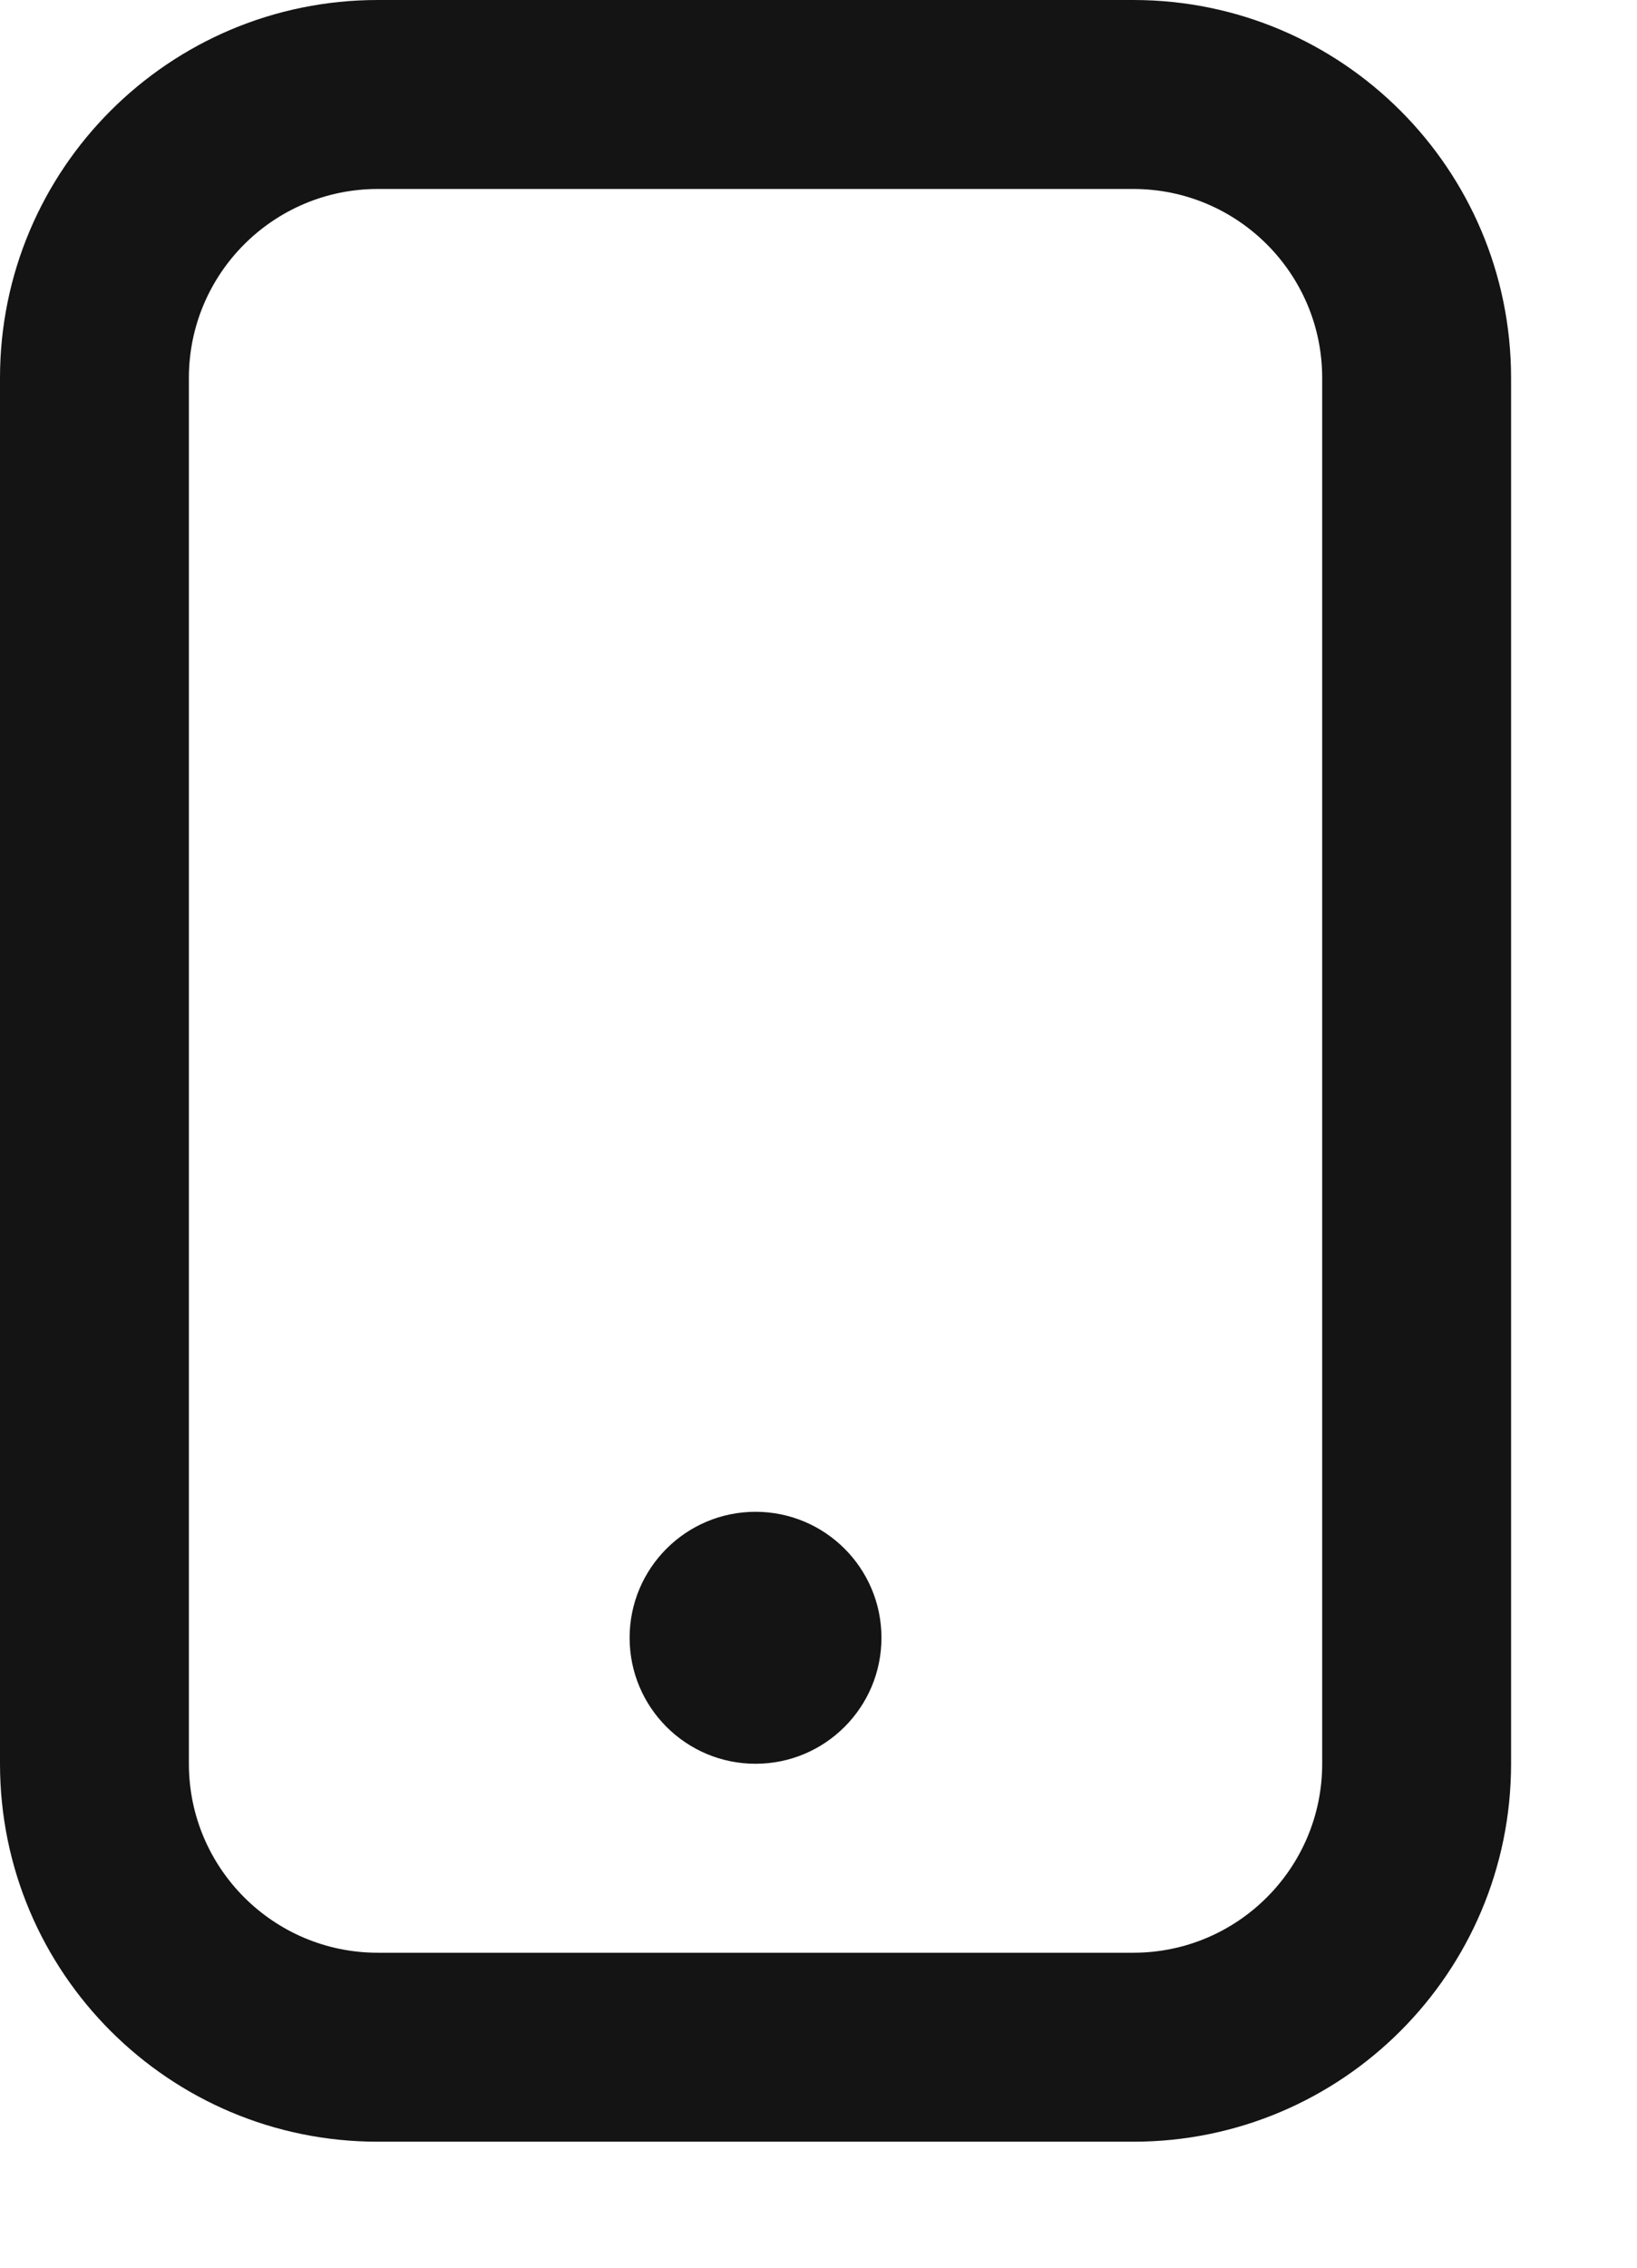
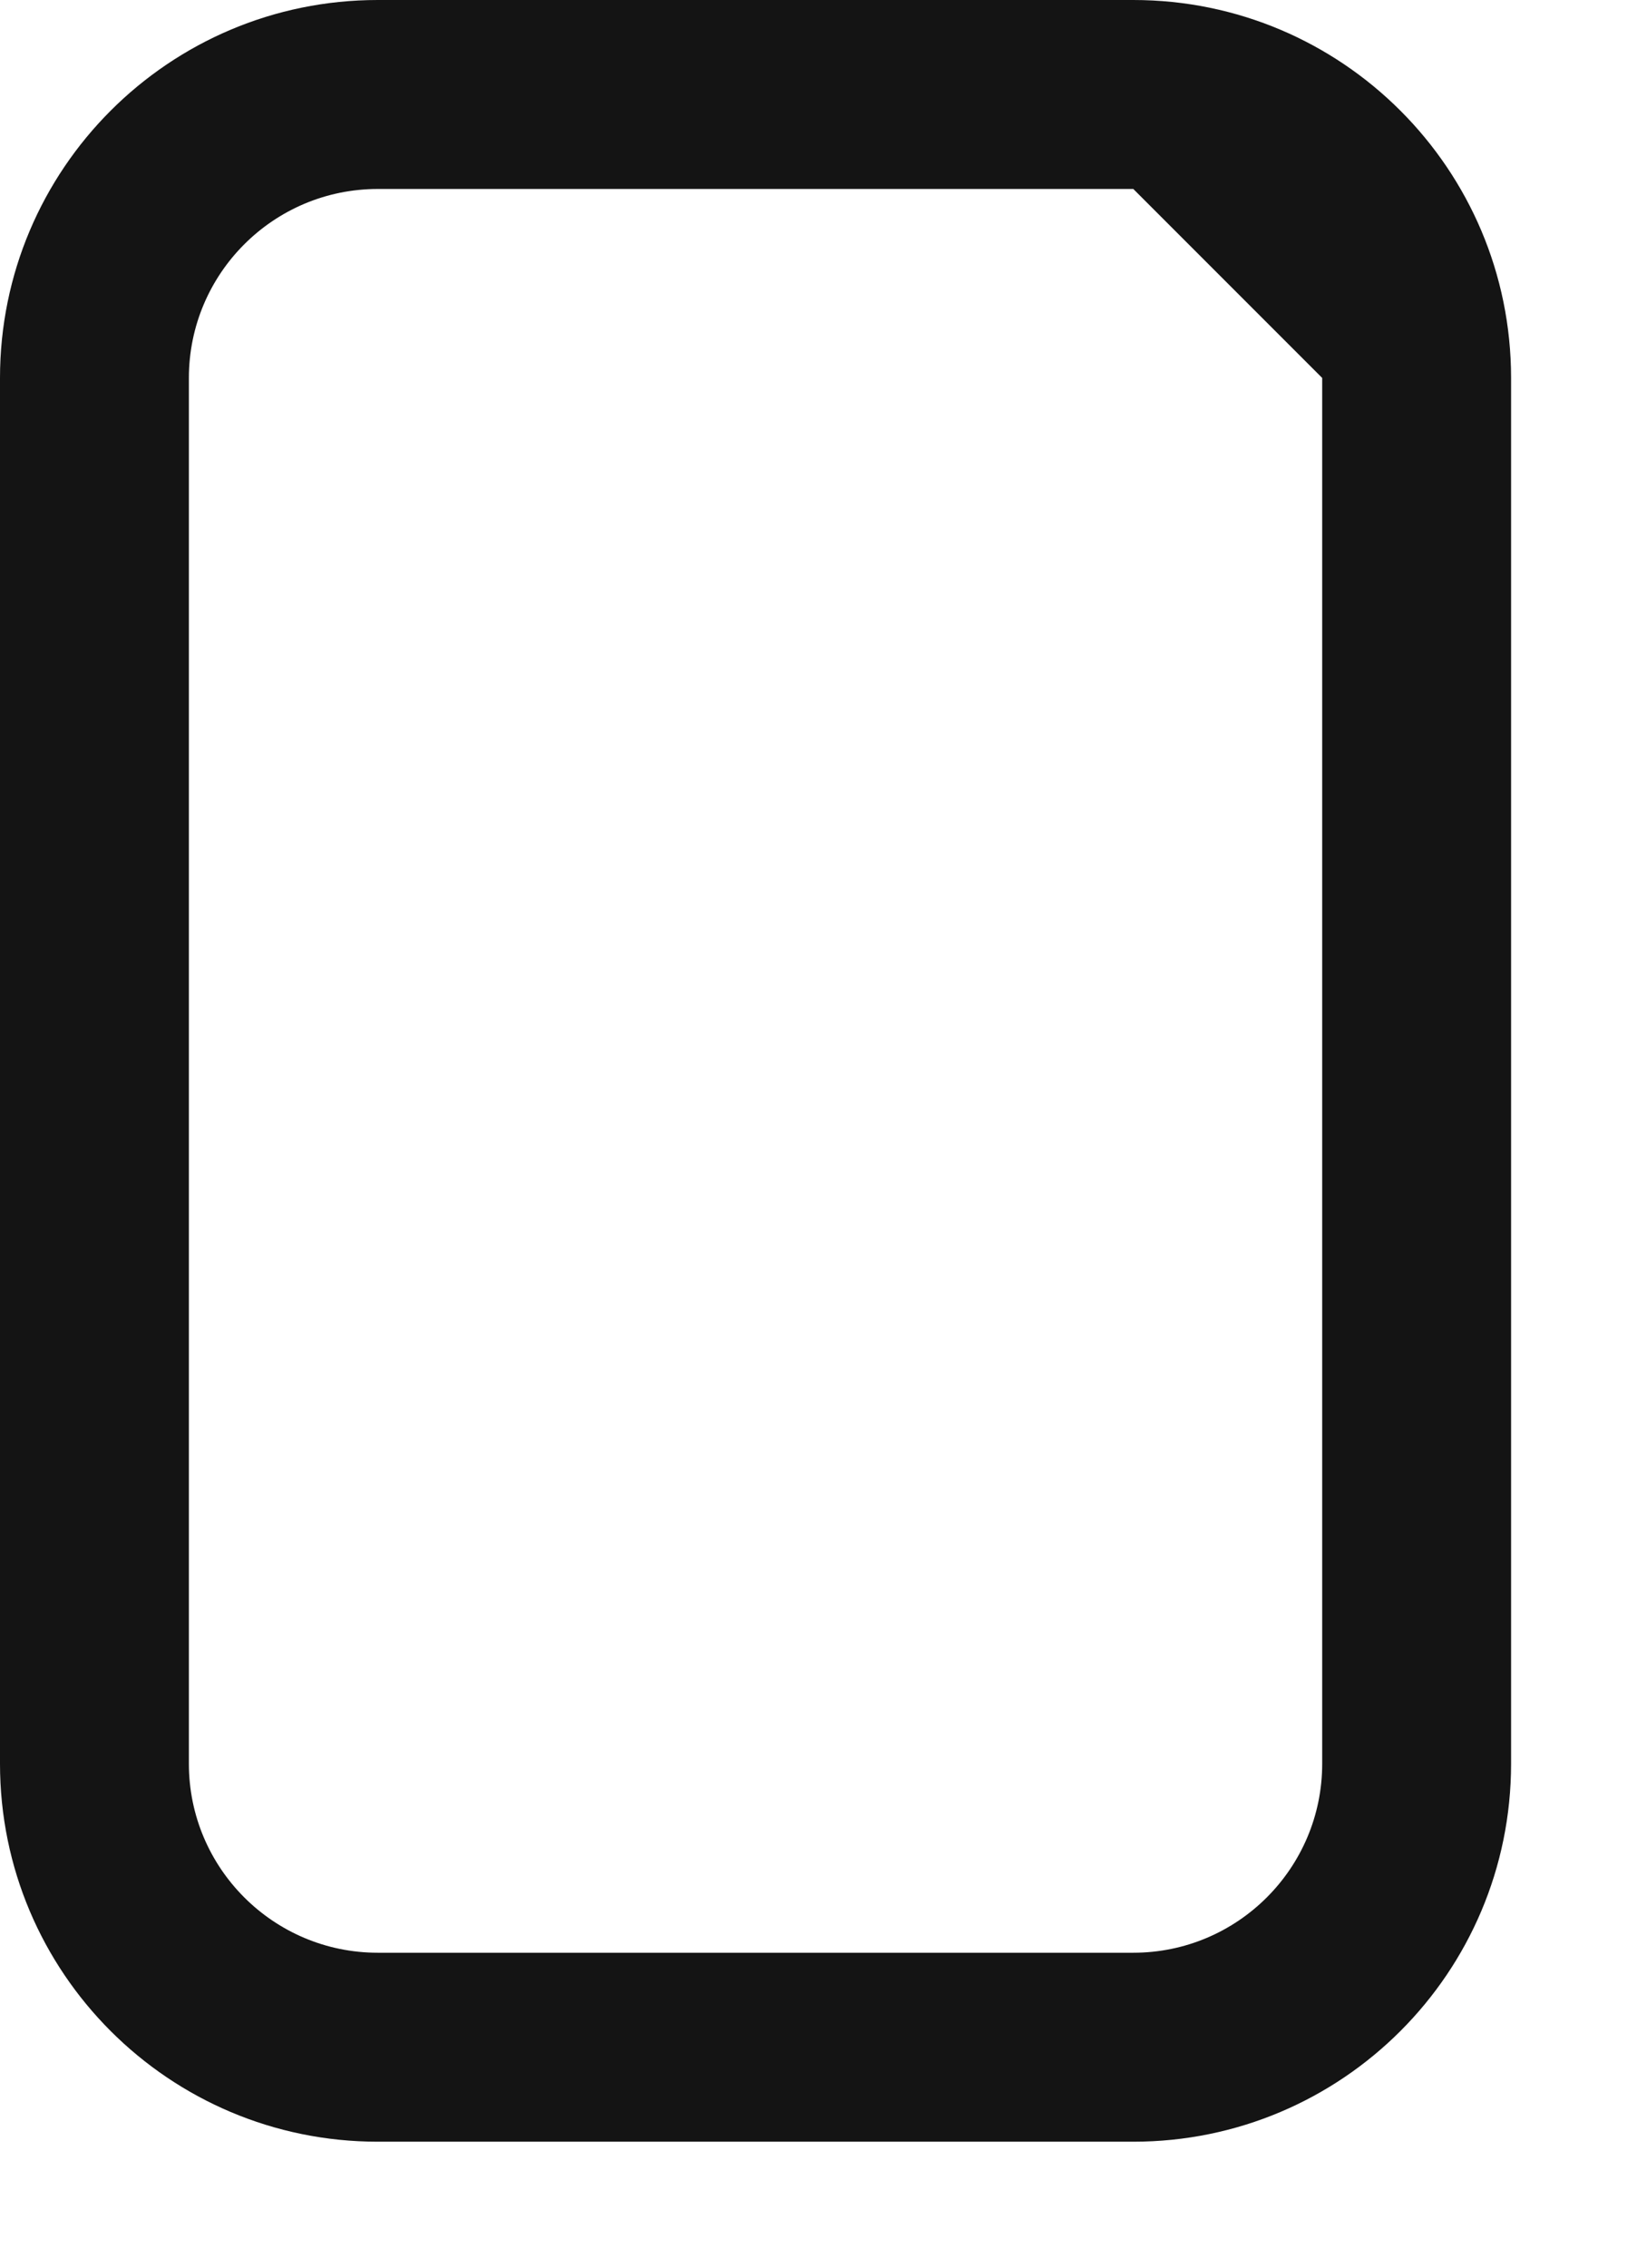
<svg xmlns="http://www.w3.org/2000/svg" width="13" height="18" viewBox="0 0 13 18" fill="none">
-   <path fill-rule="evenodd" clip-rule="evenodd" d="M9 1.5H3C2.172 1.5 1.5 2.172 1.5 3V14C1.5 14.828 2.172 15.5 3 15.5H9C9.828 15.5 10.5 14.828 10.5 14V3C10.5 2.172 9.828 1.5 9 1.5ZM3 0C1.343 0 0 1.343 0 3V14C0 15.657 1.343 17 3 17H9C10.657 17 12 15.657 12 14V3C12 1.343 10.657 0 9 0H3Z" fill="#141414" />
-   <circle cx="6" cy="13" r="1" fill="#141414" />
+   <path fill-rule="evenodd" clip-rule="evenodd" d="M9 1.5H3C2.172 1.5 1.5 2.172 1.5 3V14C1.5 14.828 2.172 15.5 3 15.5H9C9.828 15.5 10.5 14.828 10.5 14V3ZM3 0C1.343 0 0 1.343 0 3V14C0 15.657 1.343 17 3 17H9C10.657 17 12 15.657 12 14V3C12 1.343 10.657 0 9 0H3Z" fill="#141414" />
</svg>